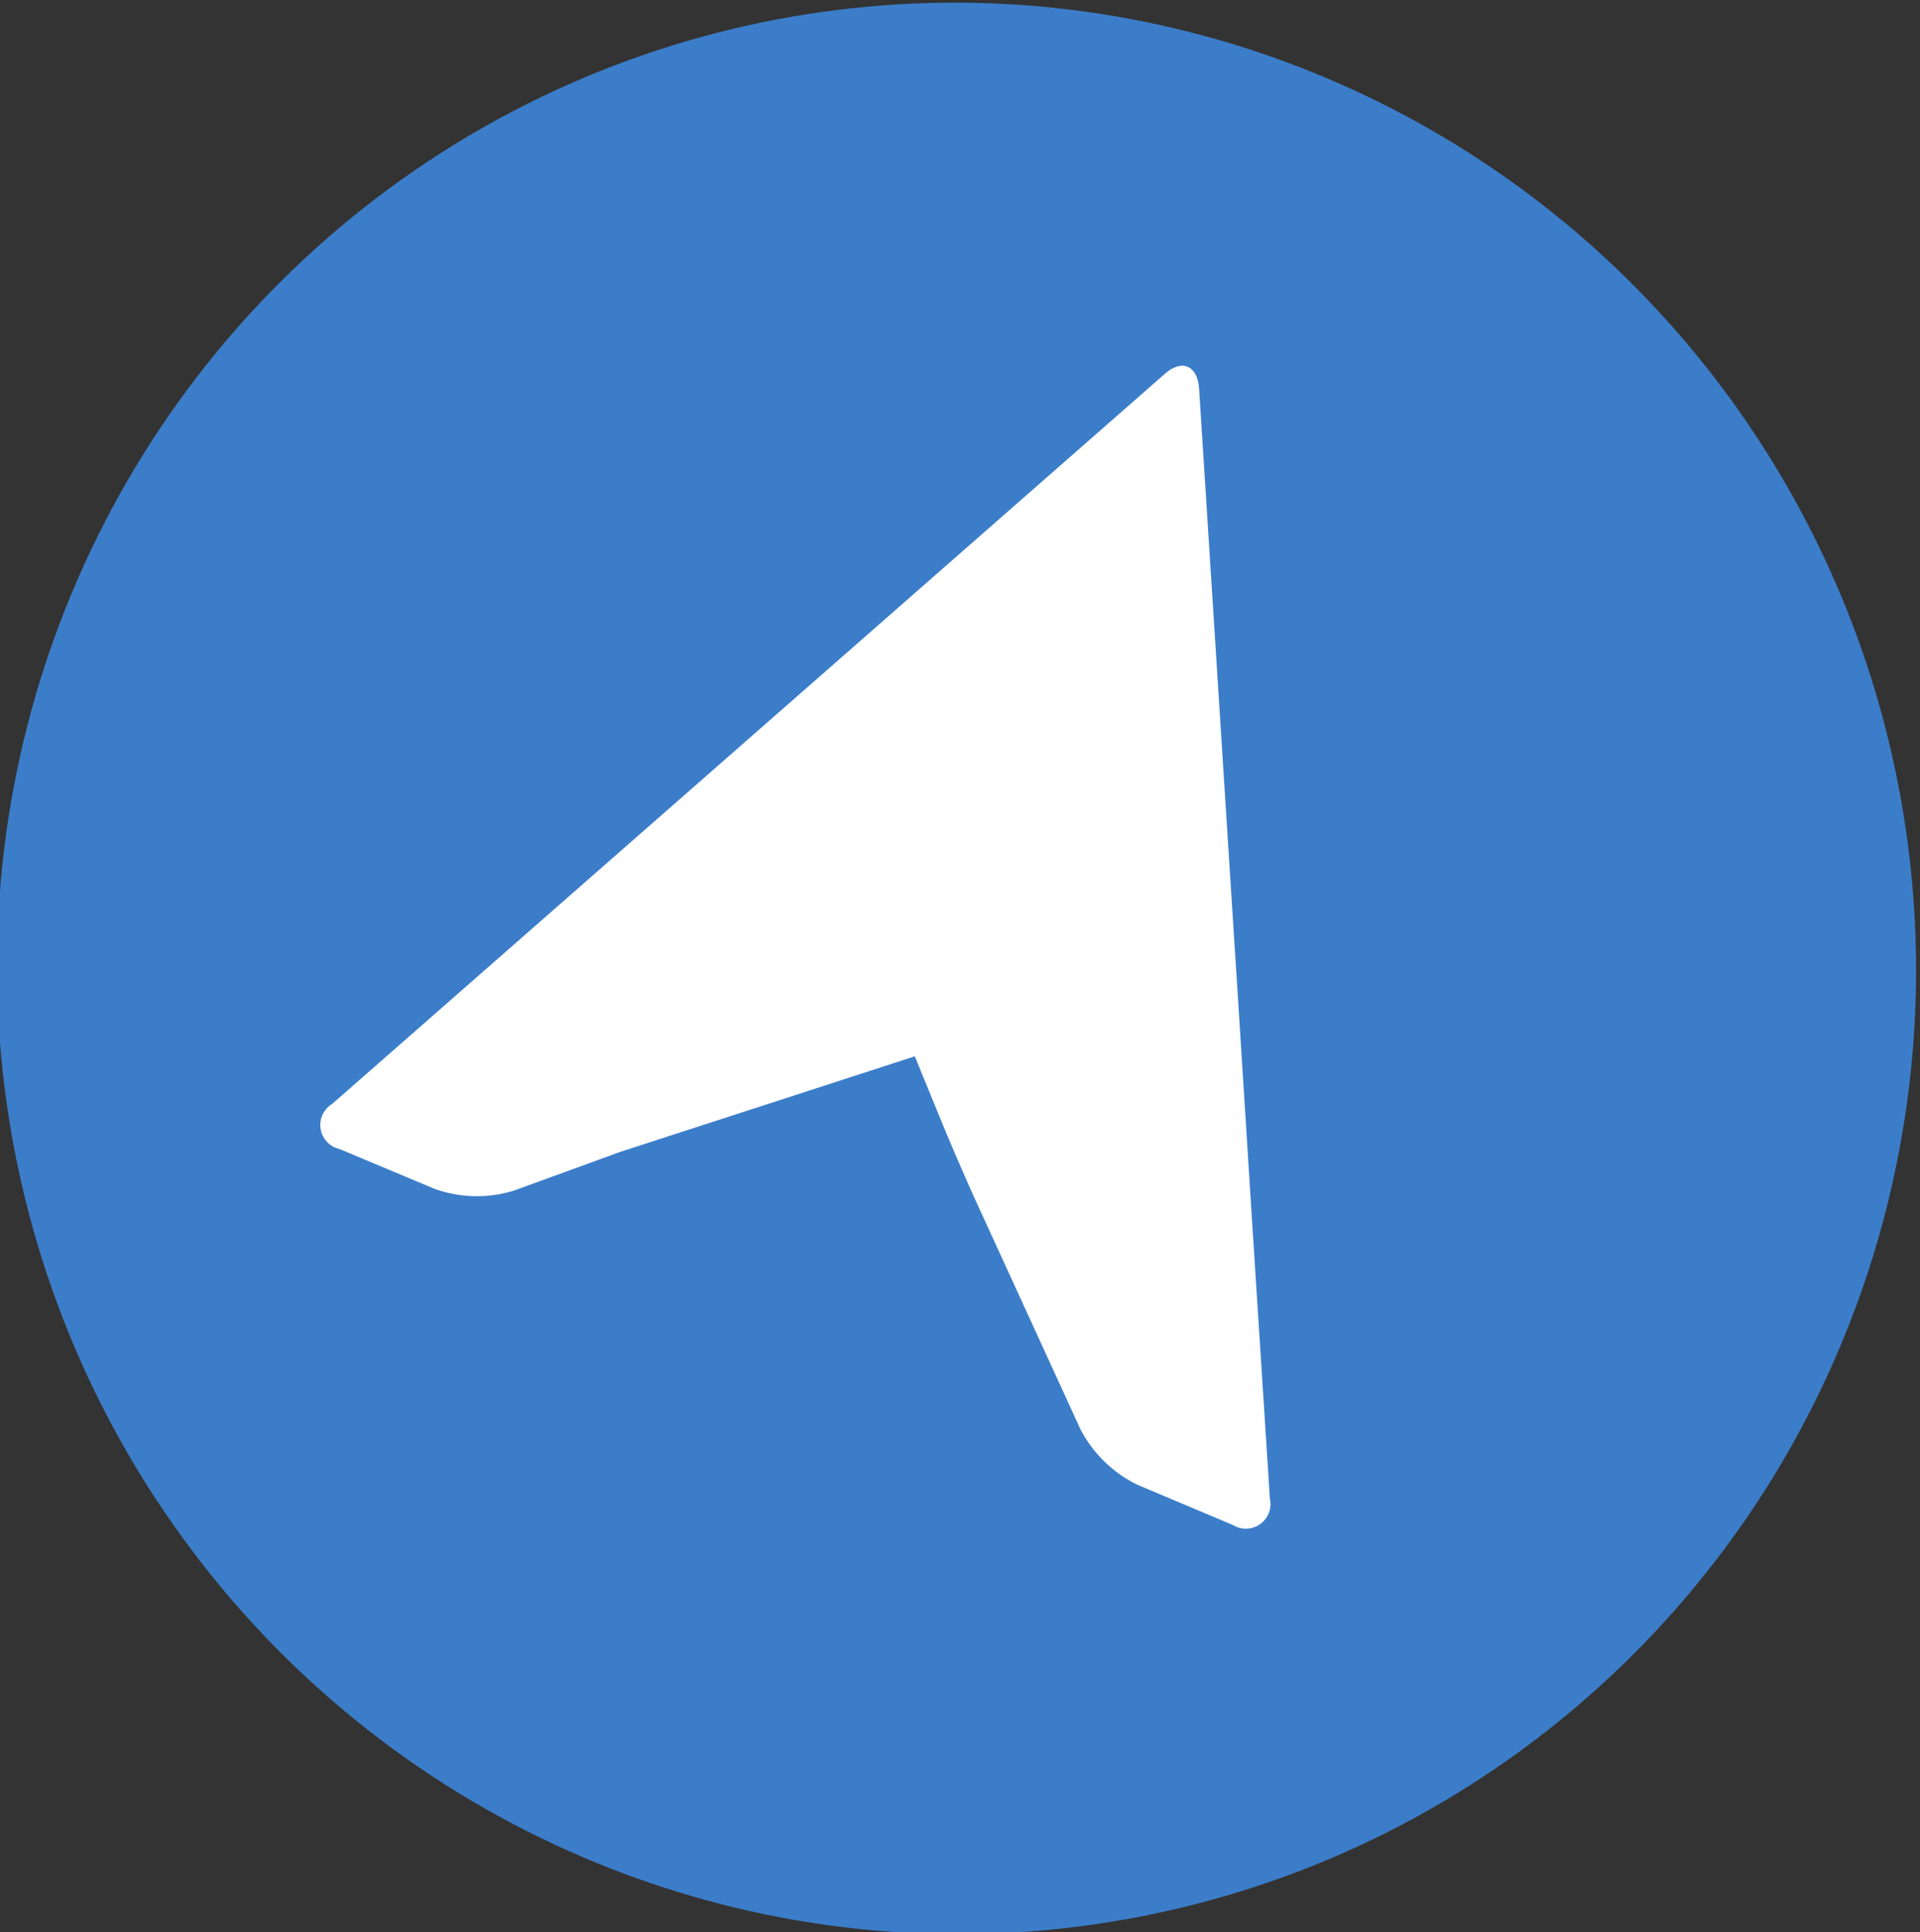
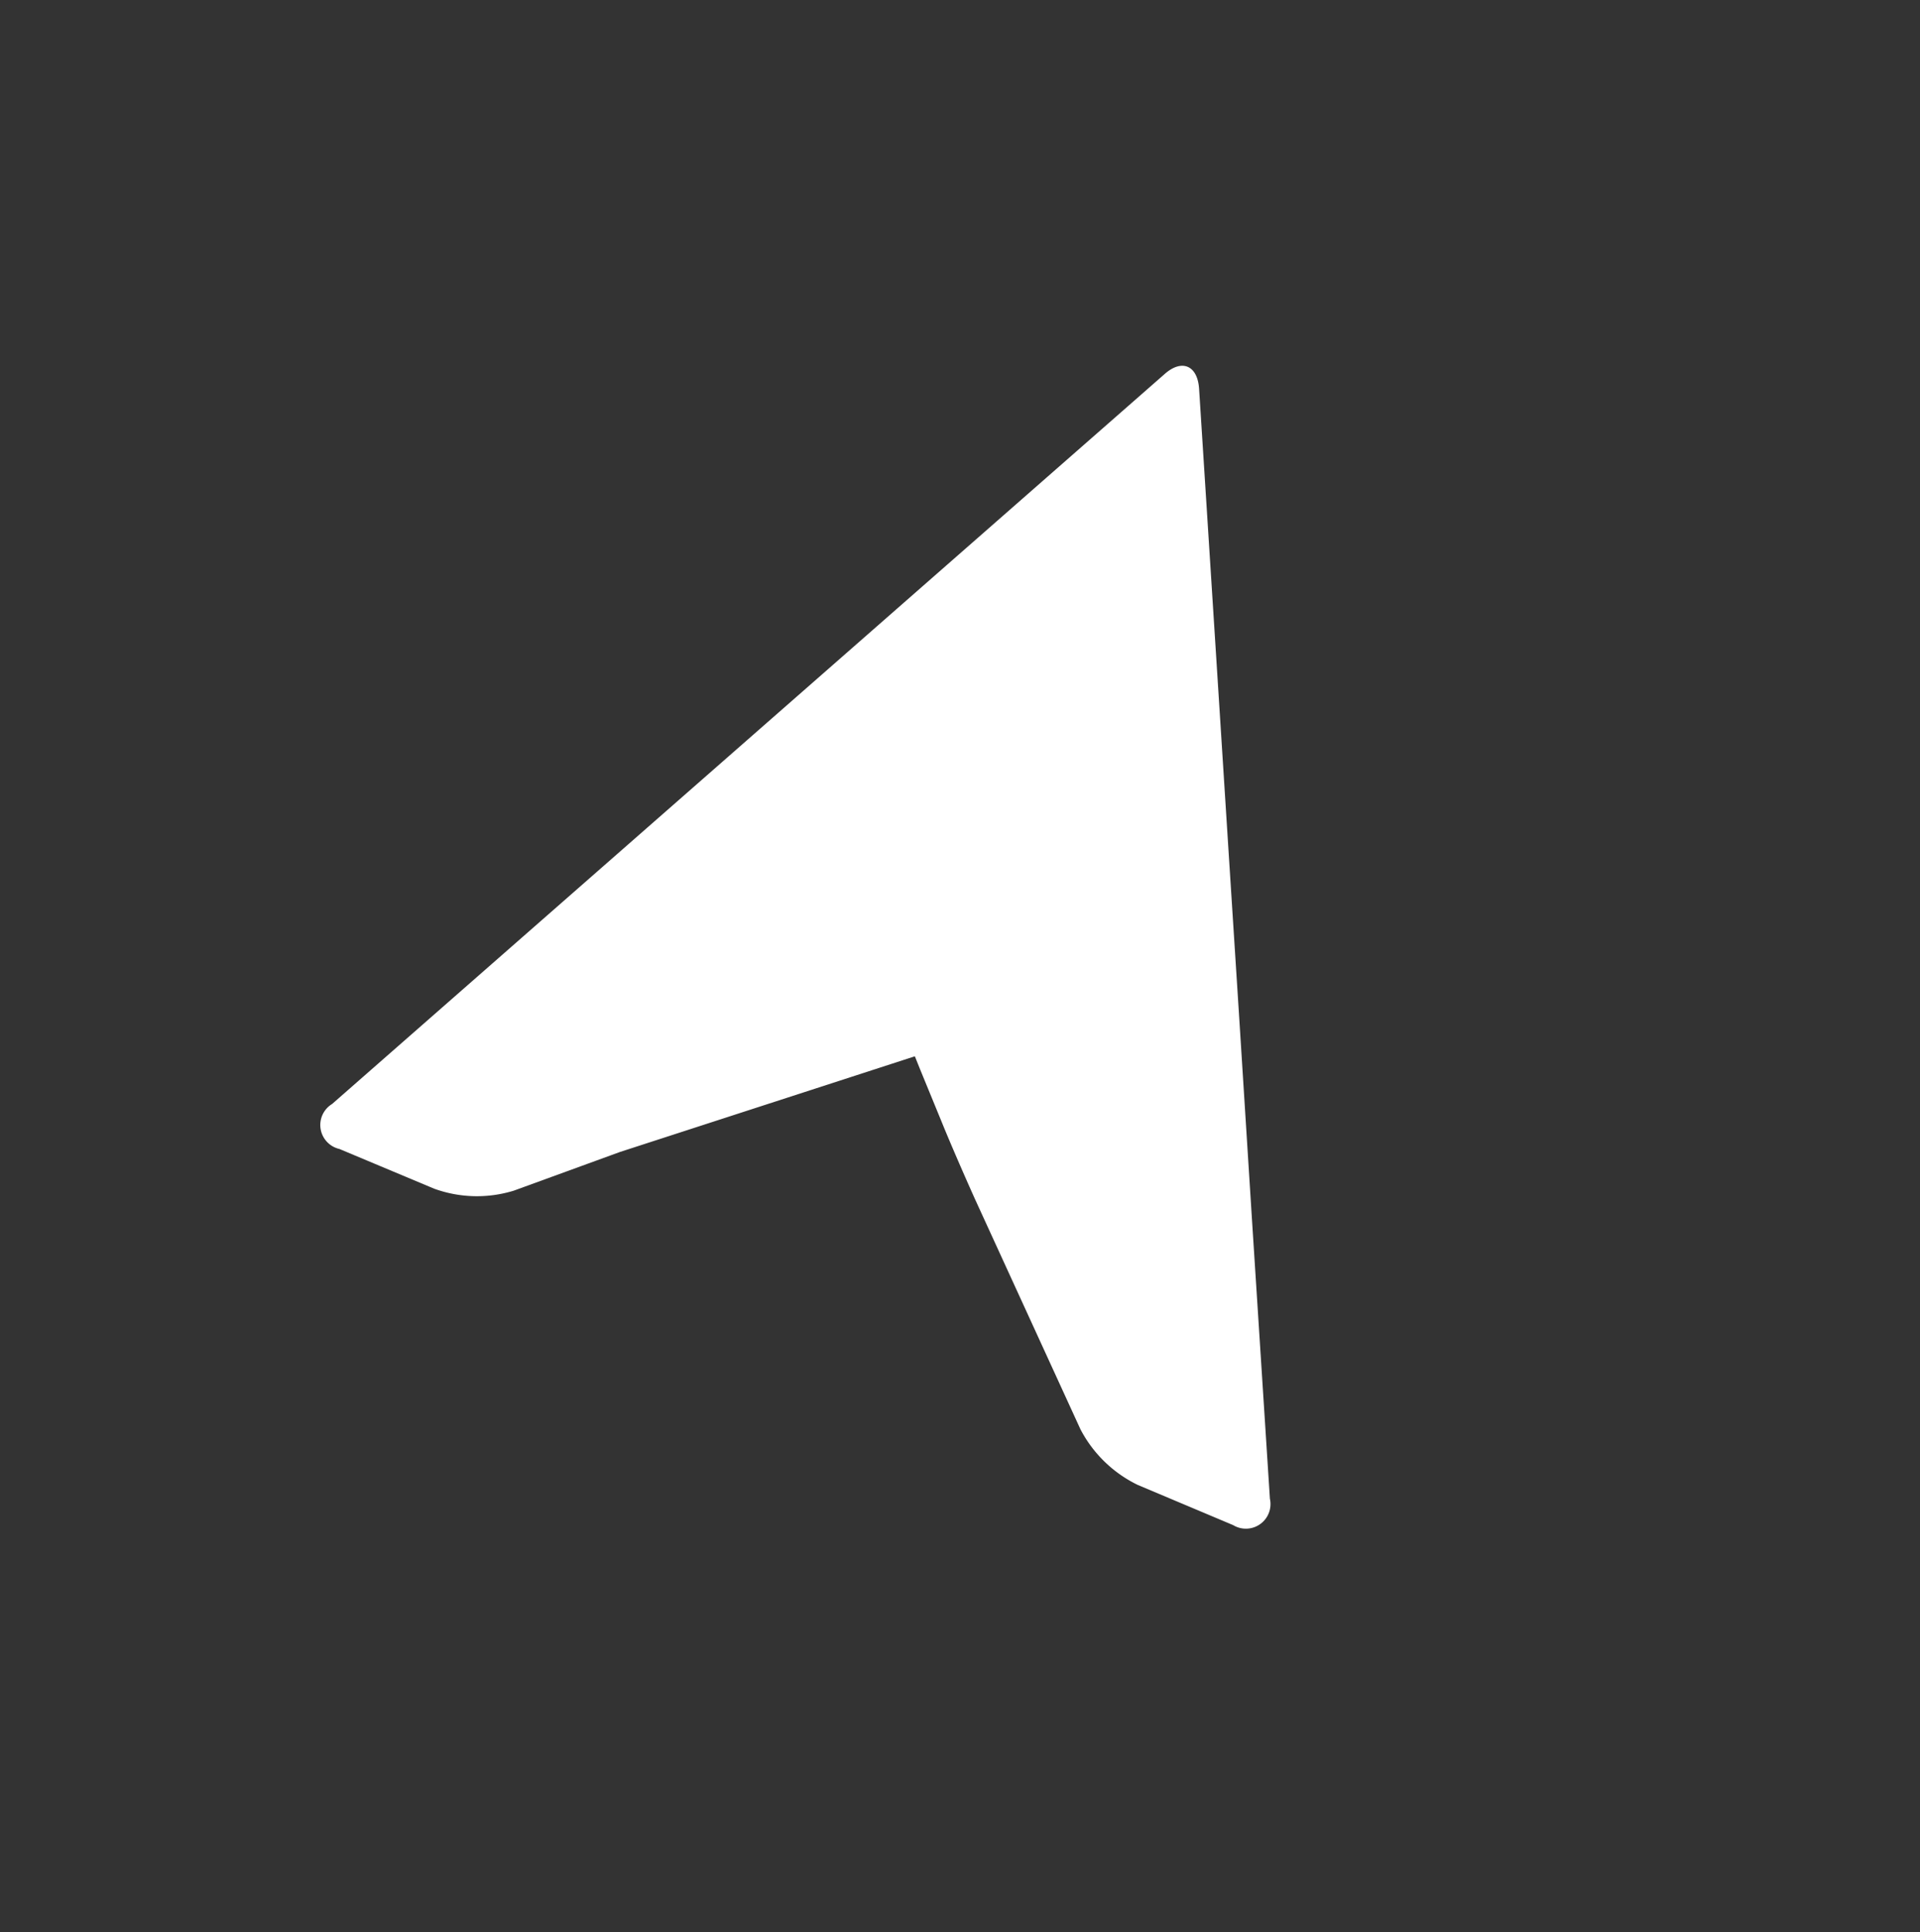
<svg xmlns="http://www.w3.org/2000/svg" id="Layer_10" data-name="Layer 10" viewBox="0 0 128 128.83">
  <rect x="0" y="0" width="128" height="128.83" fill="#333333" stroke="none" />
  <defs>
    <style>.cls-1{fill:#3c7dc9;}.cls-2{fill:#fff;}</style>
  </defs>
-   <ellipse class="cls-1" cx="766.37" cy="522.81" rx="63.97" ry="64.41" transform="matrix(0.99, -0.14, 0.14, 0.99, -768.13, -345.72)" />
  <path class="cls-2" d="M782.31,484.32l1.14,17.88h0l.85,13.36h0l.66,10.31h0l.87,13.76h0l1.2,18.69a1.64,1.64,0,0,1-2.45,1.76l-6.36-2.68a8.47,8.47,0,0,1-3.82-3.71l-7-15.28c-.65-1.44-1.68-3.8-2.27-5.26l-1.4-3.41-.37-.92L743.7,535.2l-7.08,2.58a8.36,8.36,0,0,1-5.3-.13L725,535a1.64,1.64,0,0,1-.49-3L780,483.34C781.16,482.3,782.21,482.75,782.31,484.32Z" transform="translate(-702.37 -458.39)" />
</svg>